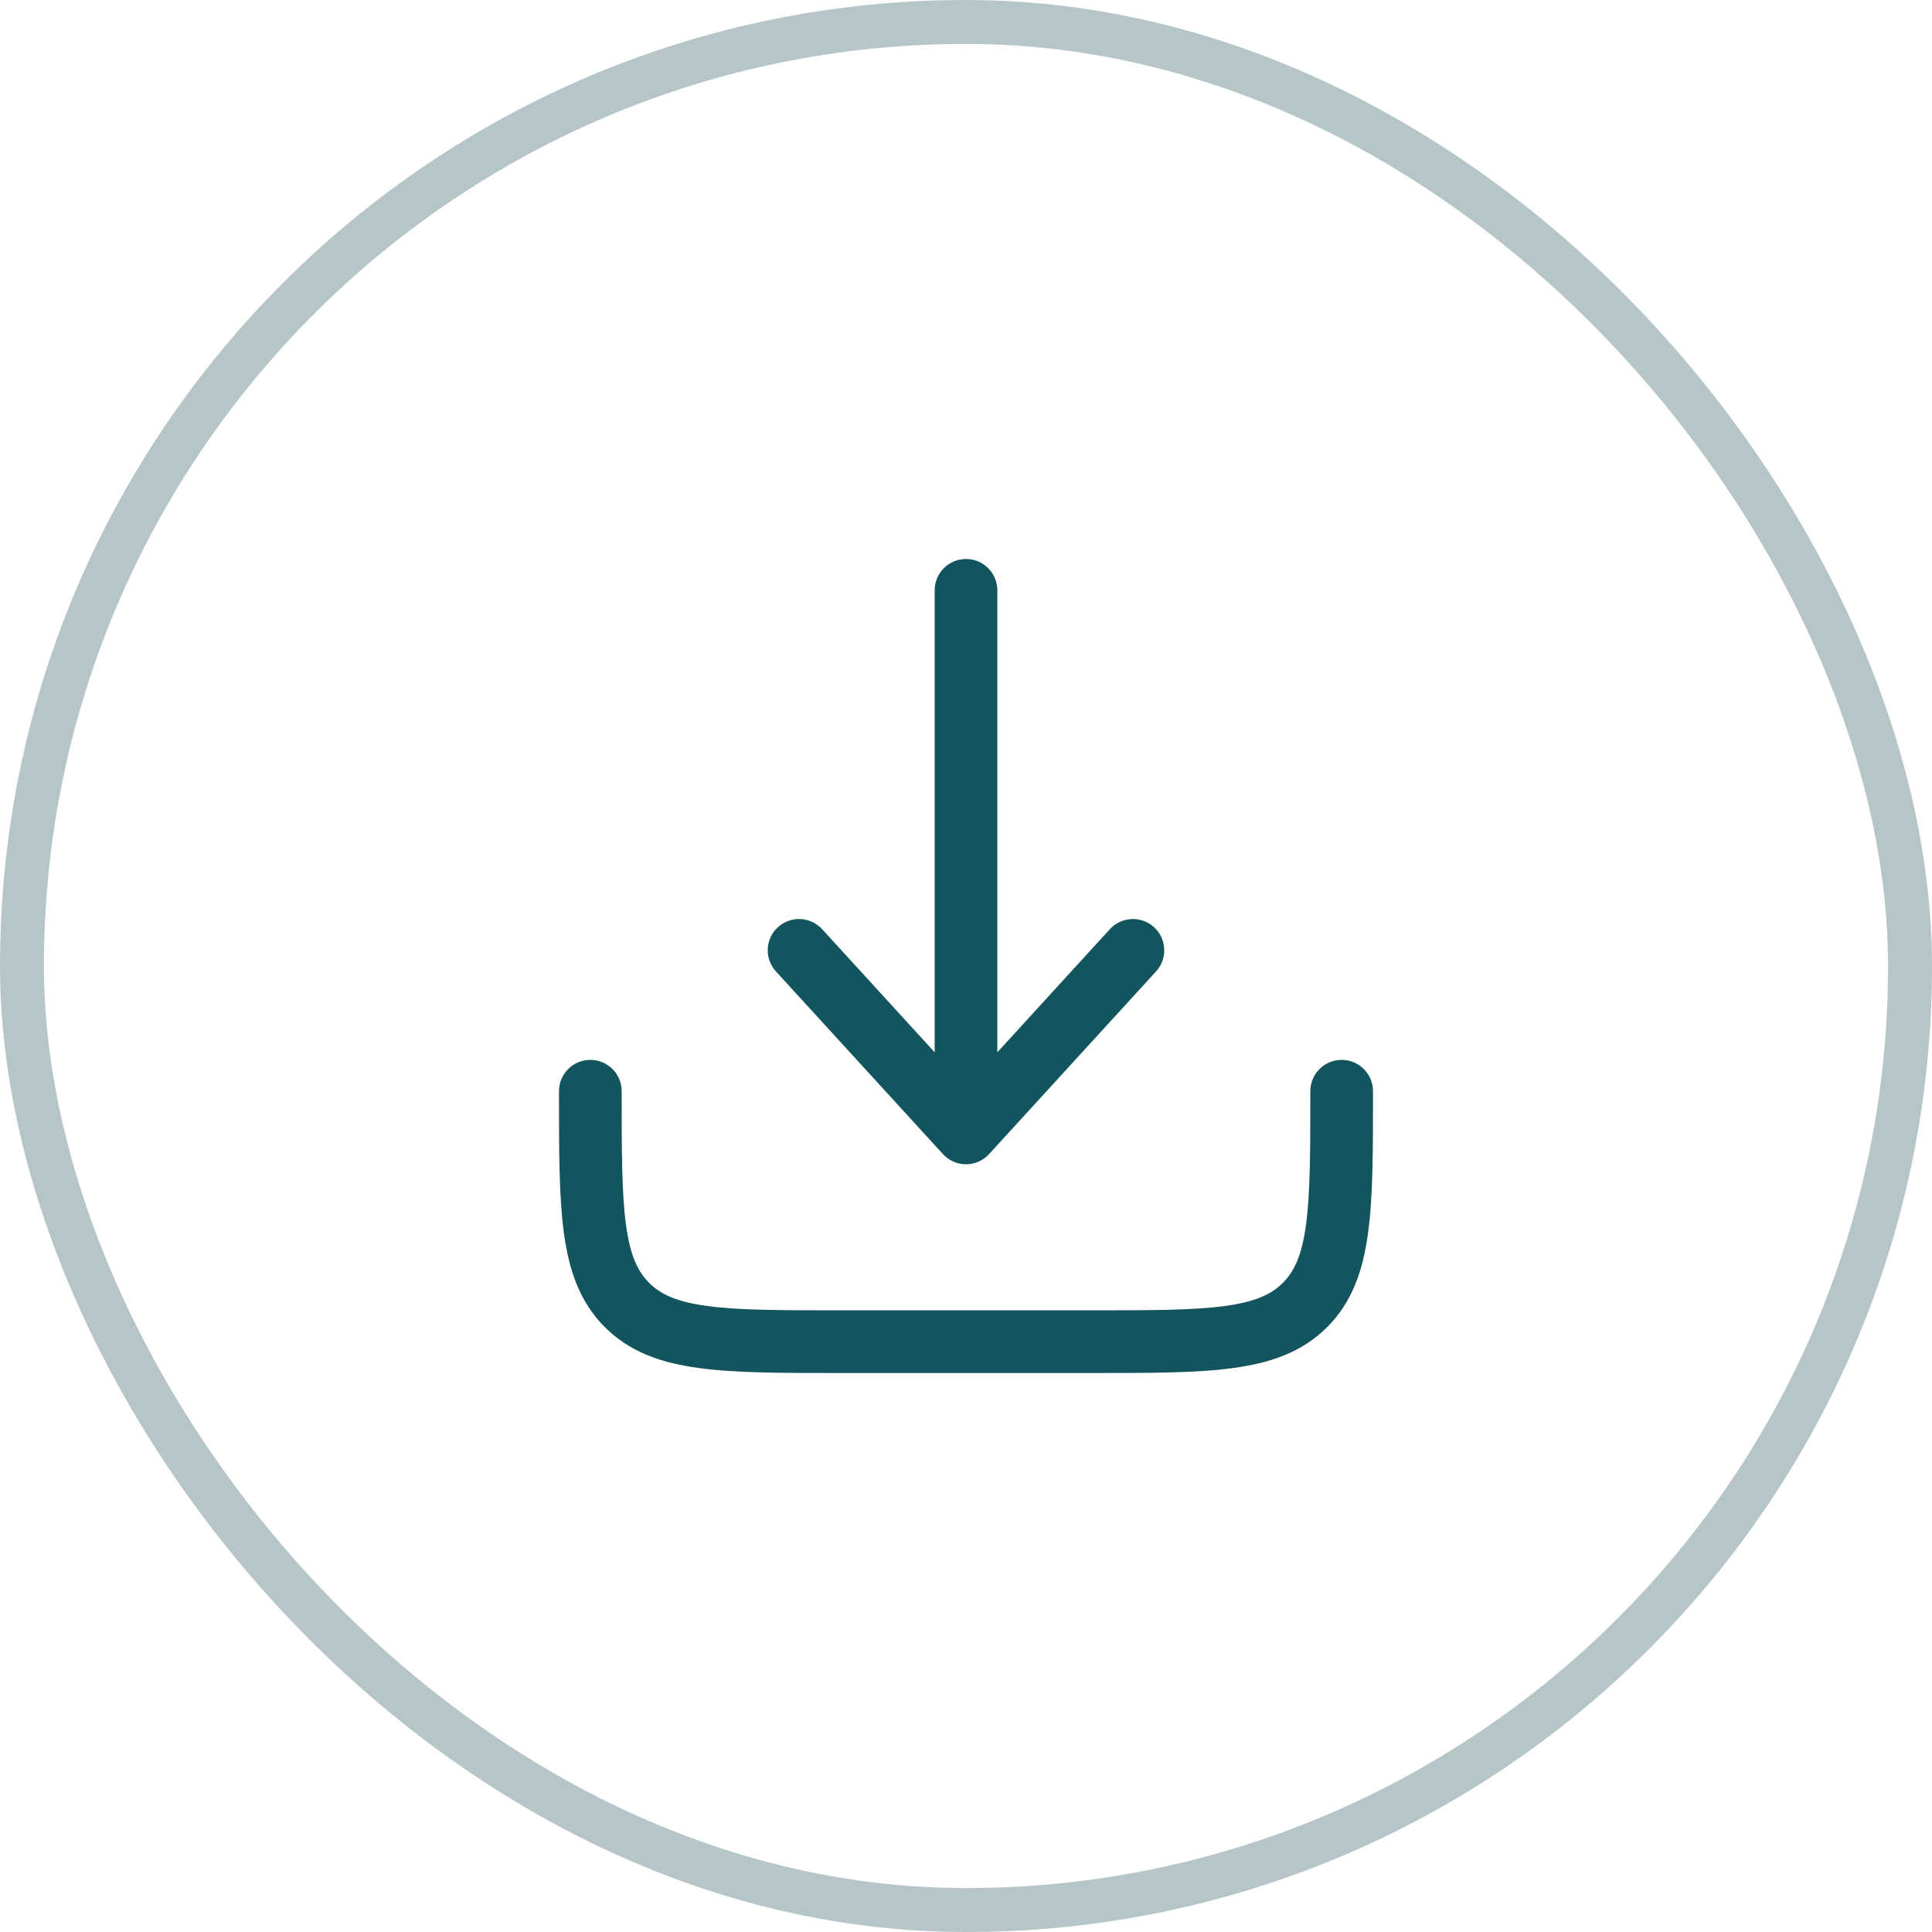
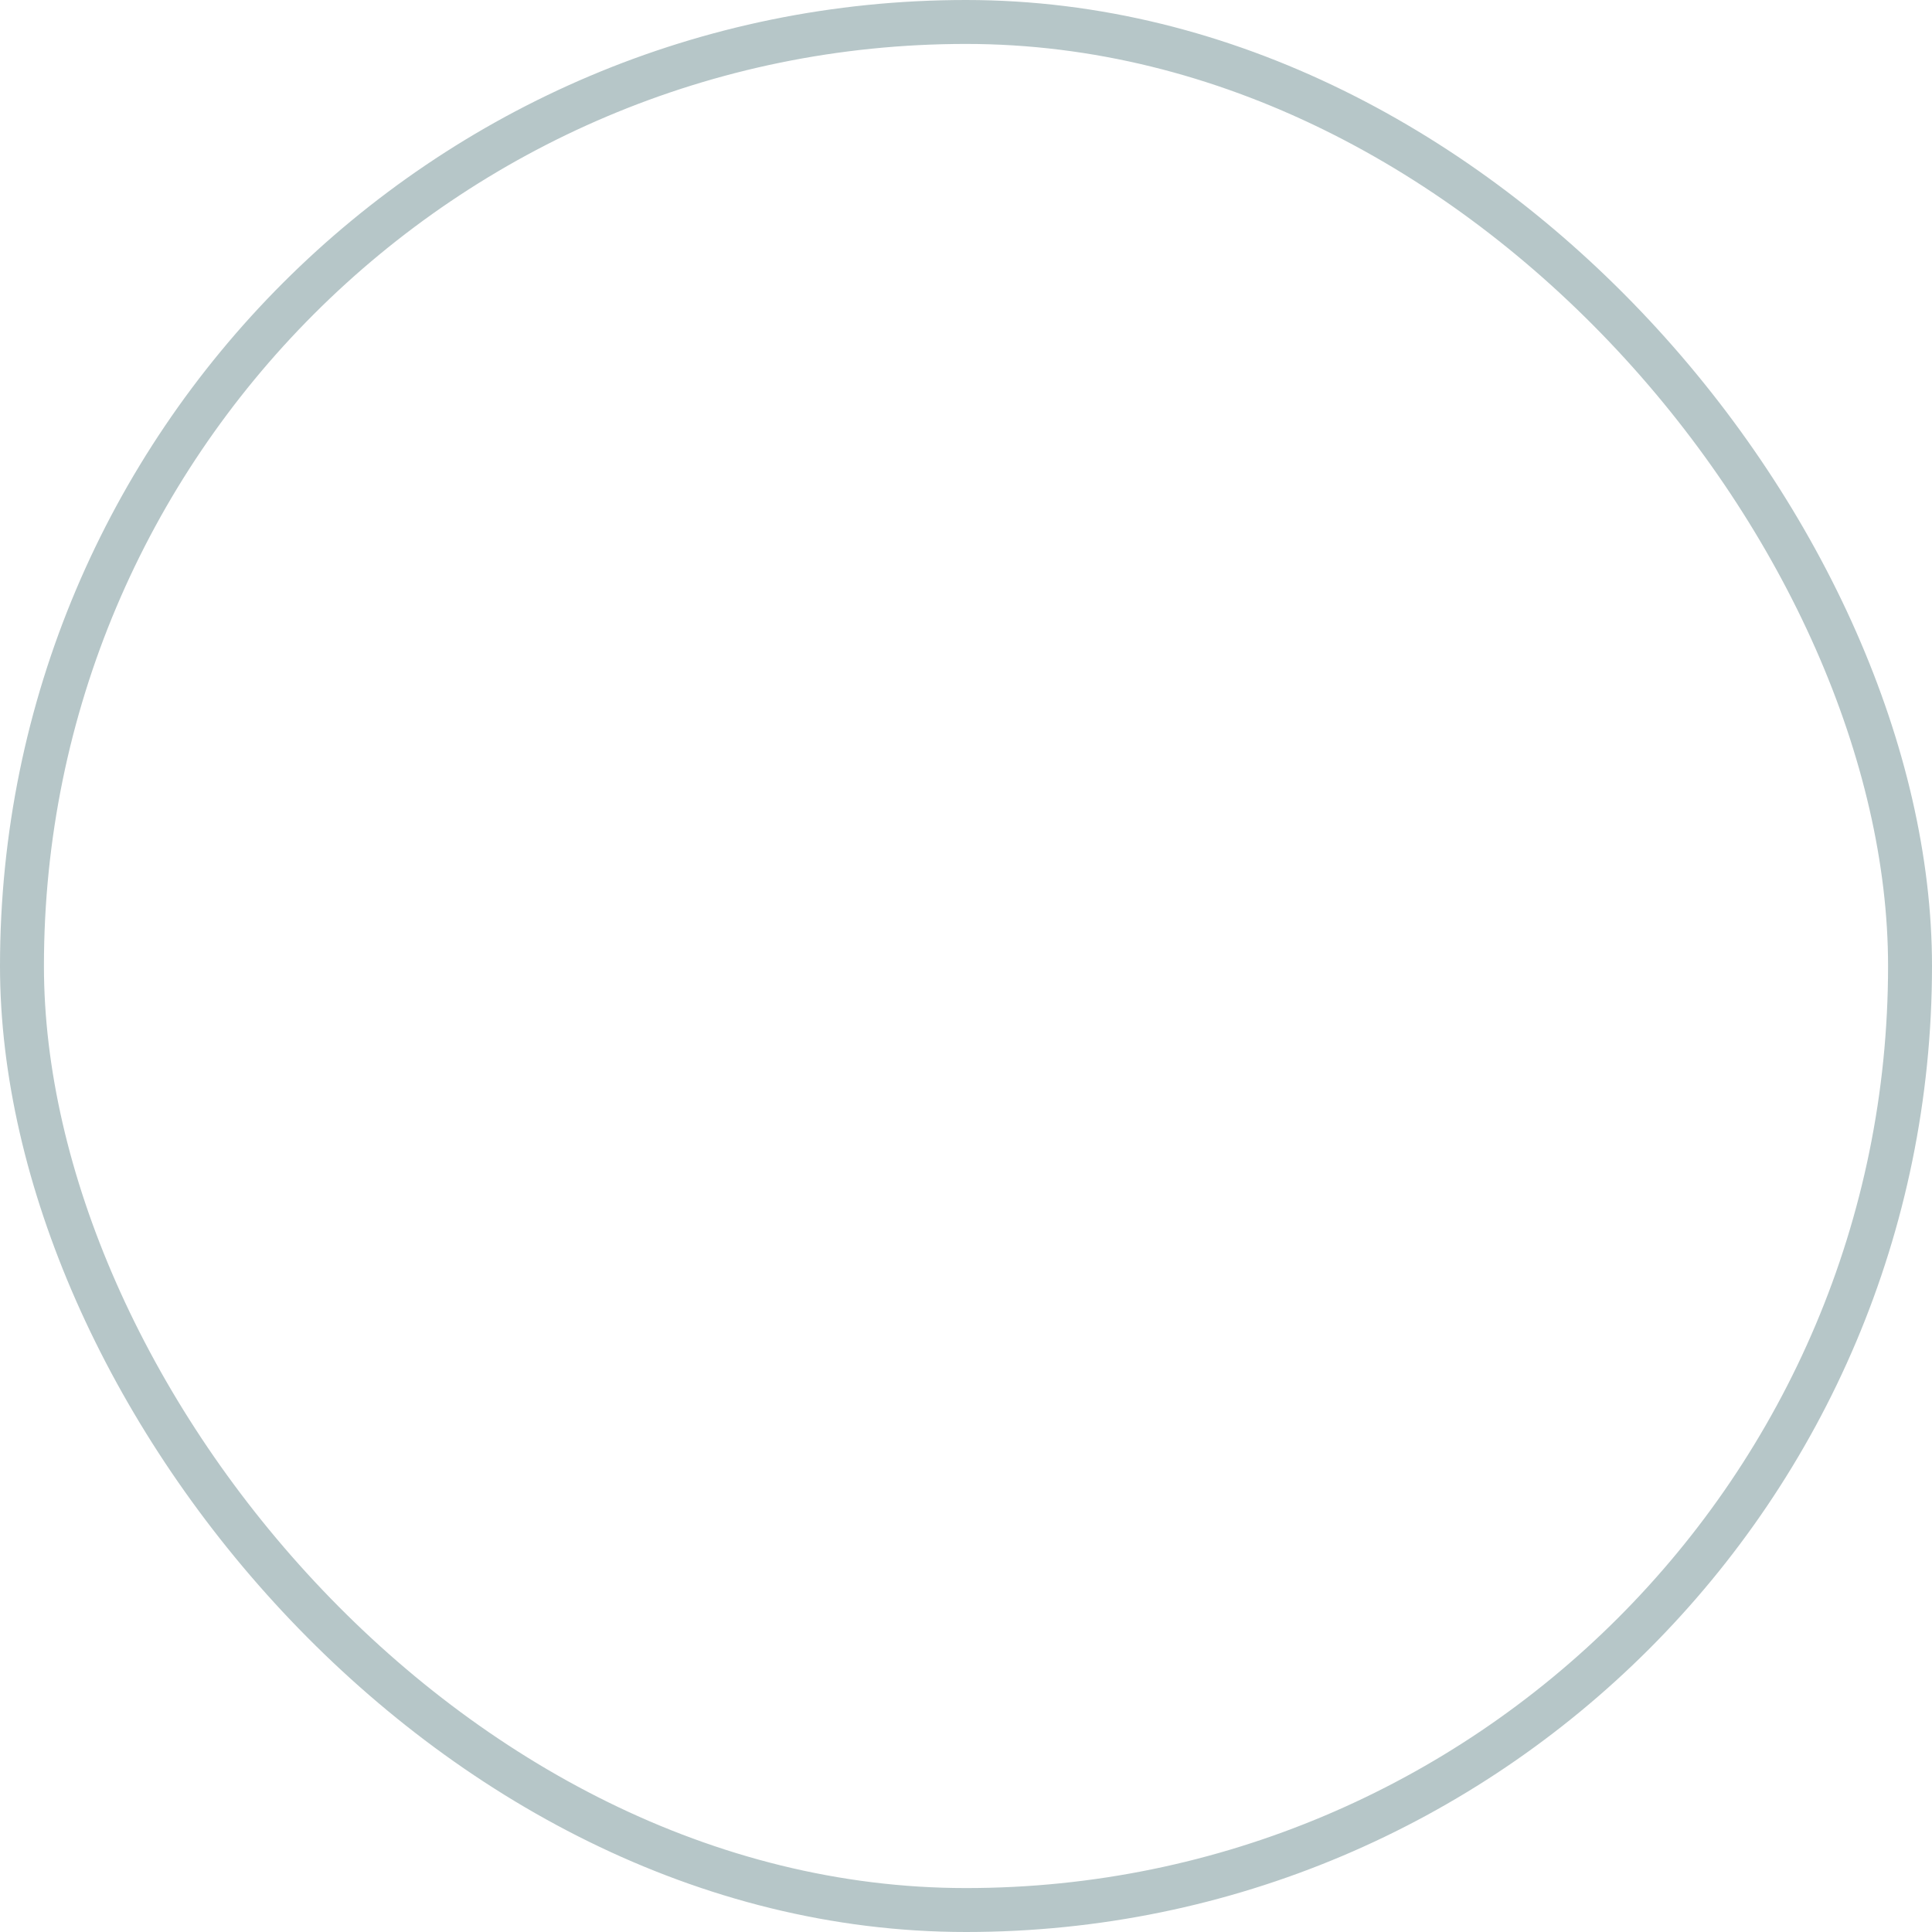
<svg xmlns="http://www.w3.org/2000/svg" width="27" height="27" viewBox="0 0 27 27" fill="none">
  <rect x="0.307" y="0.307" width="26.386" height="26.386" rx="13.193" stroke="#B6C6C8" stroke-width="0.614" />
-   <path d="M13.823 16.128C13.74 16.219 13.623 16.271 13.5 16.271C13.377 16.271 13.26 16.219 13.177 16.128L10.844 13.576C10.681 13.398 10.693 13.121 10.871 12.958C11.05 12.795 11.326 12.808 11.49 12.986L13.062 14.706V8.25C13.062 8.008 13.258 7.812 13.5 7.812C13.742 7.812 13.938 8.008 13.938 8.25V14.706L15.51 12.986C15.674 12.808 15.95 12.795 16.128 12.958C16.307 13.121 16.319 13.398 16.156 13.576L13.823 16.128Z" fill="#13555E" />
-   <path d="M8.688 15.25C8.688 15.008 8.492 14.812 8.25 14.812C8.008 14.812 7.812 15.008 7.812 15.25V15.282C7.812 16.08 7.812 16.723 7.88 17.229C7.951 17.754 8.102 18.196 8.453 18.547C8.804 18.898 9.246 19.049 9.771 19.119C10.277 19.188 10.92 19.188 11.718 19.188H15.282C16.08 19.188 16.723 19.188 17.229 19.119C17.754 19.049 18.196 18.898 18.547 18.547C18.898 18.196 19.049 17.754 19.119 17.229C19.188 16.723 19.188 16.08 19.188 15.282V15.25C19.188 15.008 18.992 14.812 18.75 14.812C18.508 14.812 18.312 15.008 18.312 15.25C18.312 16.087 18.312 16.671 18.252 17.112C18.195 17.54 18.09 17.767 17.928 17.928C17.767 18.09 17.54 18.195 17.112 18.252C16.671 18.312 16.087 18.312 15.25 18.312H11.75C10.913 18.312 10.329 18.312 9.888 18.252C9.46 18.195 9.233 18.09 9.072 17.928C8.91 17.767 8.805 17.54 8.748 17.112C8.688 16.671 8.688 16.087 8.688 15.25Z" fill="#13555E" />
</svg>